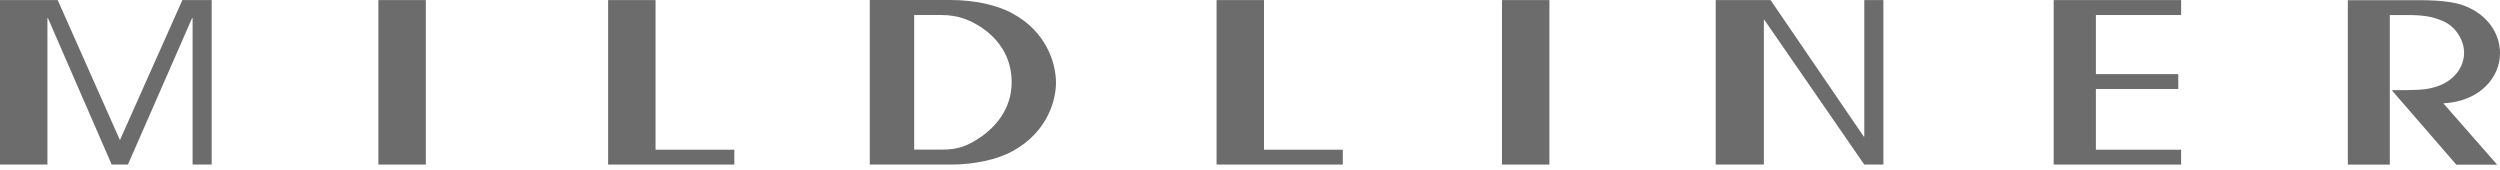
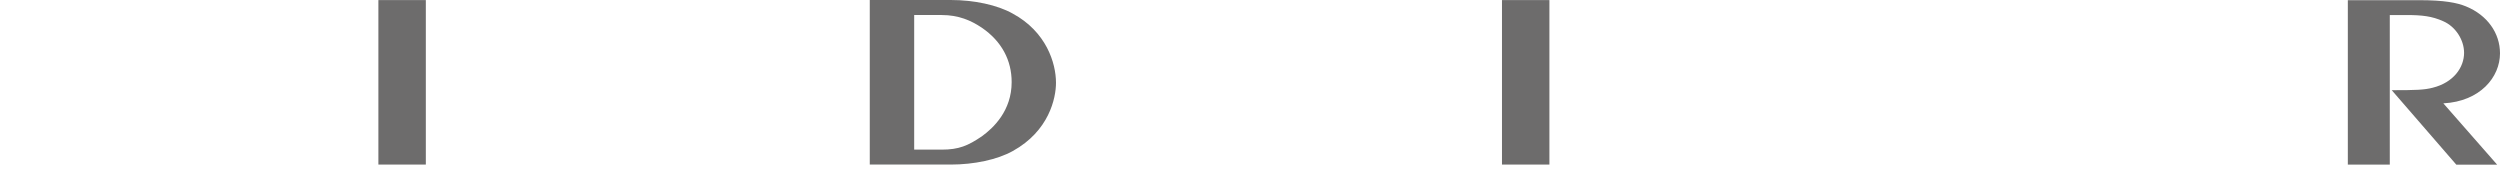
<svg xmlns="http://www.w3.org/2000/svg" width="382" height="26" viewBox="0 0 382 26" fill="none">
  <path d="M236.75 0.012H229.502V25.145H236.75V0.012Z" fill="#6D6C6C" />
-   <path fill-rule="evenodd" clip-rule="evenodd" d="M185.892 25.145H205.177V22.874H193.139V0.012H185.892V25.145Z" fill="#6D6C6C" />
-   <path fill-rule="evenodd" clip-rule="evenodd" d="M0 25.145H7.248V2.763H7.322L17.065 25.145H19.547L29.352 2.763H29.427V25.145H32.346V0.012H27.867L18.325 21.408L8.819 0.012H0V25.145Z" fill="#6D6C6C" />
  <path d="M65.066 0.012H57.818V25.145H65.066V0.012Z" fill="#6D6C6C" />
-   <path fill-rule="evenodd" clip-rule="evenodd" d="M92.921 25.145H112.206V22.874H100.168V0.012H92.921V25.145Z" fill="#6D6C6C" />
-   <path fill-rule="evenodd" clip-rule="evenodd" d="M262.16 25.145H269.519V3.035H269.594L284.863 25.145H287.782V0.012H284.863V20.876H284.788L270.542 0.012H262.16V25.145Z" fill="#6D6C6C" />
-   <path fill-rule="evenodd" clip-rule="evenodd" d="M313.803 25.145H333.276V22.874H320.252V13.597H332.839V11.326H320.252V2.295H333.276V0.012H313.803V25.145Z" fill="#6D6C6C" />
  <path fill-rule="evenodd" clip-rule="evenodd" d="M358.761 25.148H365.16V2.298H367.667C370.1 2.298 371.597 2.467 373.33 3.245C375.214 4.063 376.511 6.1 376.511 8.072C376.511 10.304 374.902 12.614 371.709 13.405C370.412 13.742 369.152 13.781 365.459 13.781L375.326 25.161H381.564L373.343 15.792C378.969 15.494 382 11.783 382 8.15C382 5.062 380.067 2.311 376.798 0.975C375.464 0.43 373.53 0.027 369.638 0.027H358.748V25.161L358.761 25.148Z" fill="#6D6C6C" />
  <path fill-rule="evenodd" clip-rule="evenodd" d="M132.901 25.146H145.263C148.843 25.146 152.386 24.394 154.743 23.083C160.294 20.021 161.355 15 161.355 12.651C161.355 9.615 159.858 4.84 154.743 2.076C152.386 0.753 148.843 0 145.263 0H132.901V25.133M139.687 2.297H143.891C146.485 2.297 148.369 3.127 150.016 4.23C153.072 6.319 154.581 9.226 154.581 12.547C154.581 16.933 151.787 19.554 150.016 20.838C147.92 22.253 146.535 22.863 143.891 22.863H139.687V2.297Z" fill="#6D6C6C" />
</svg>